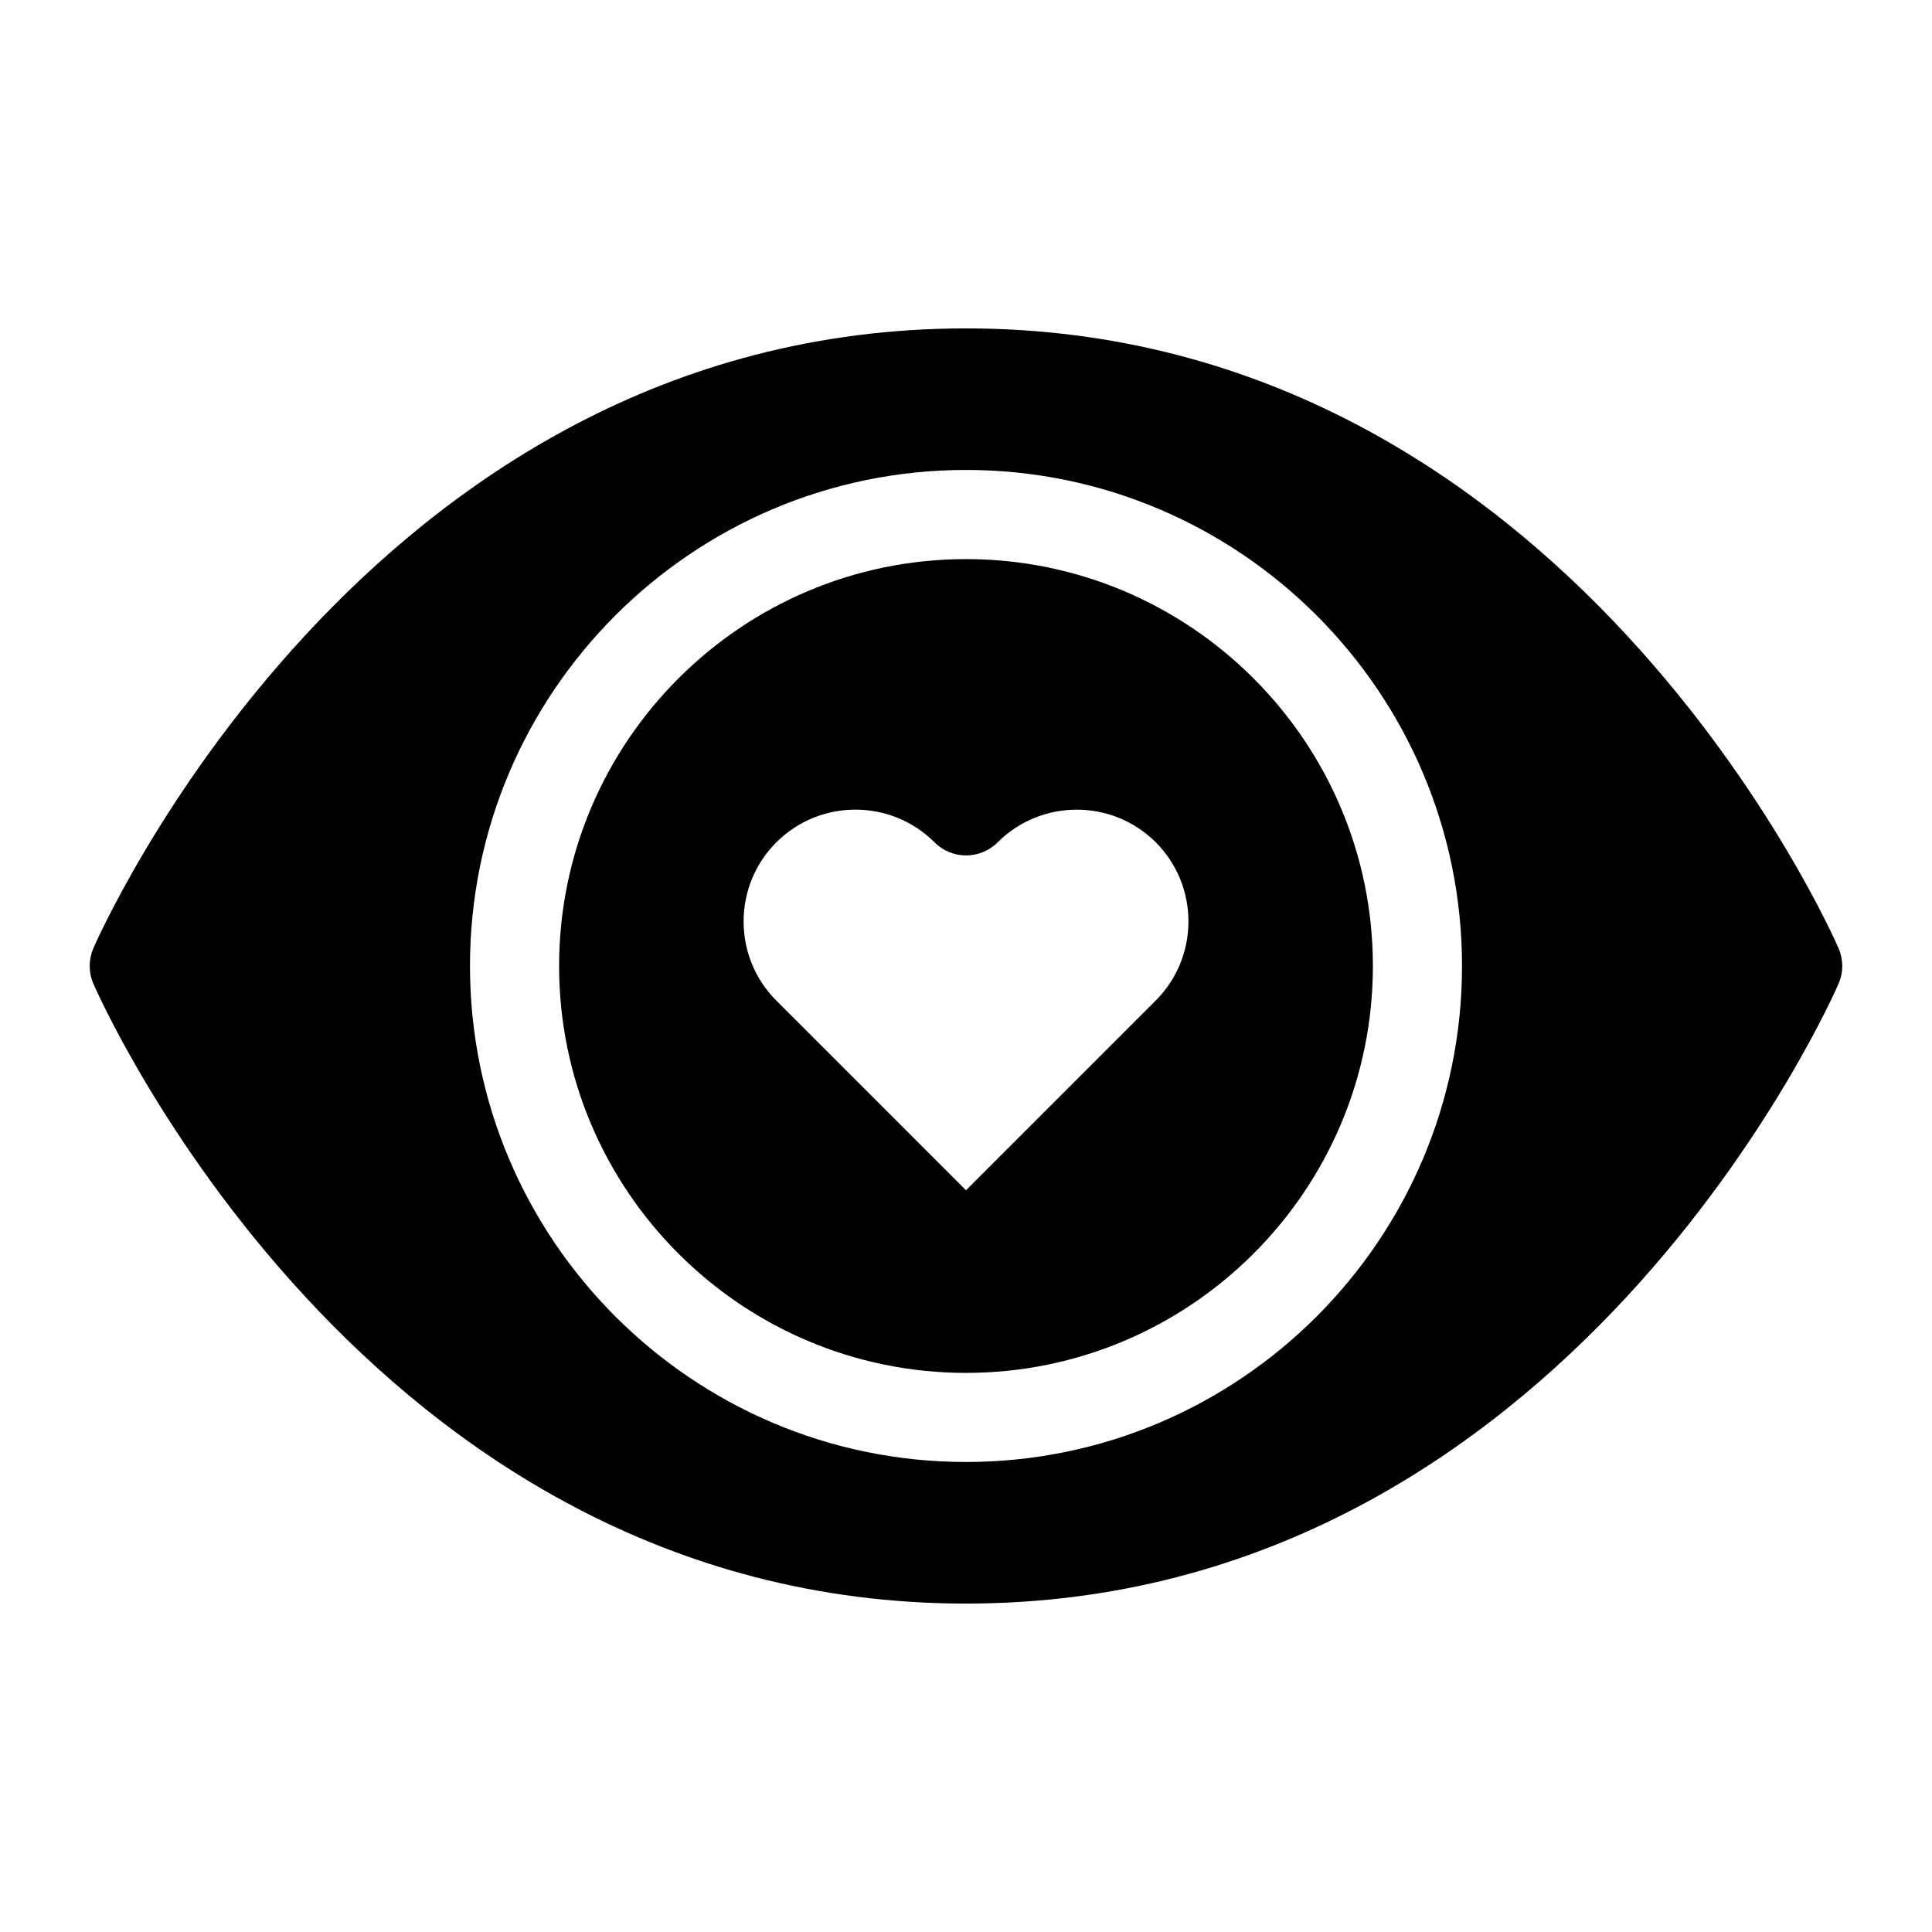
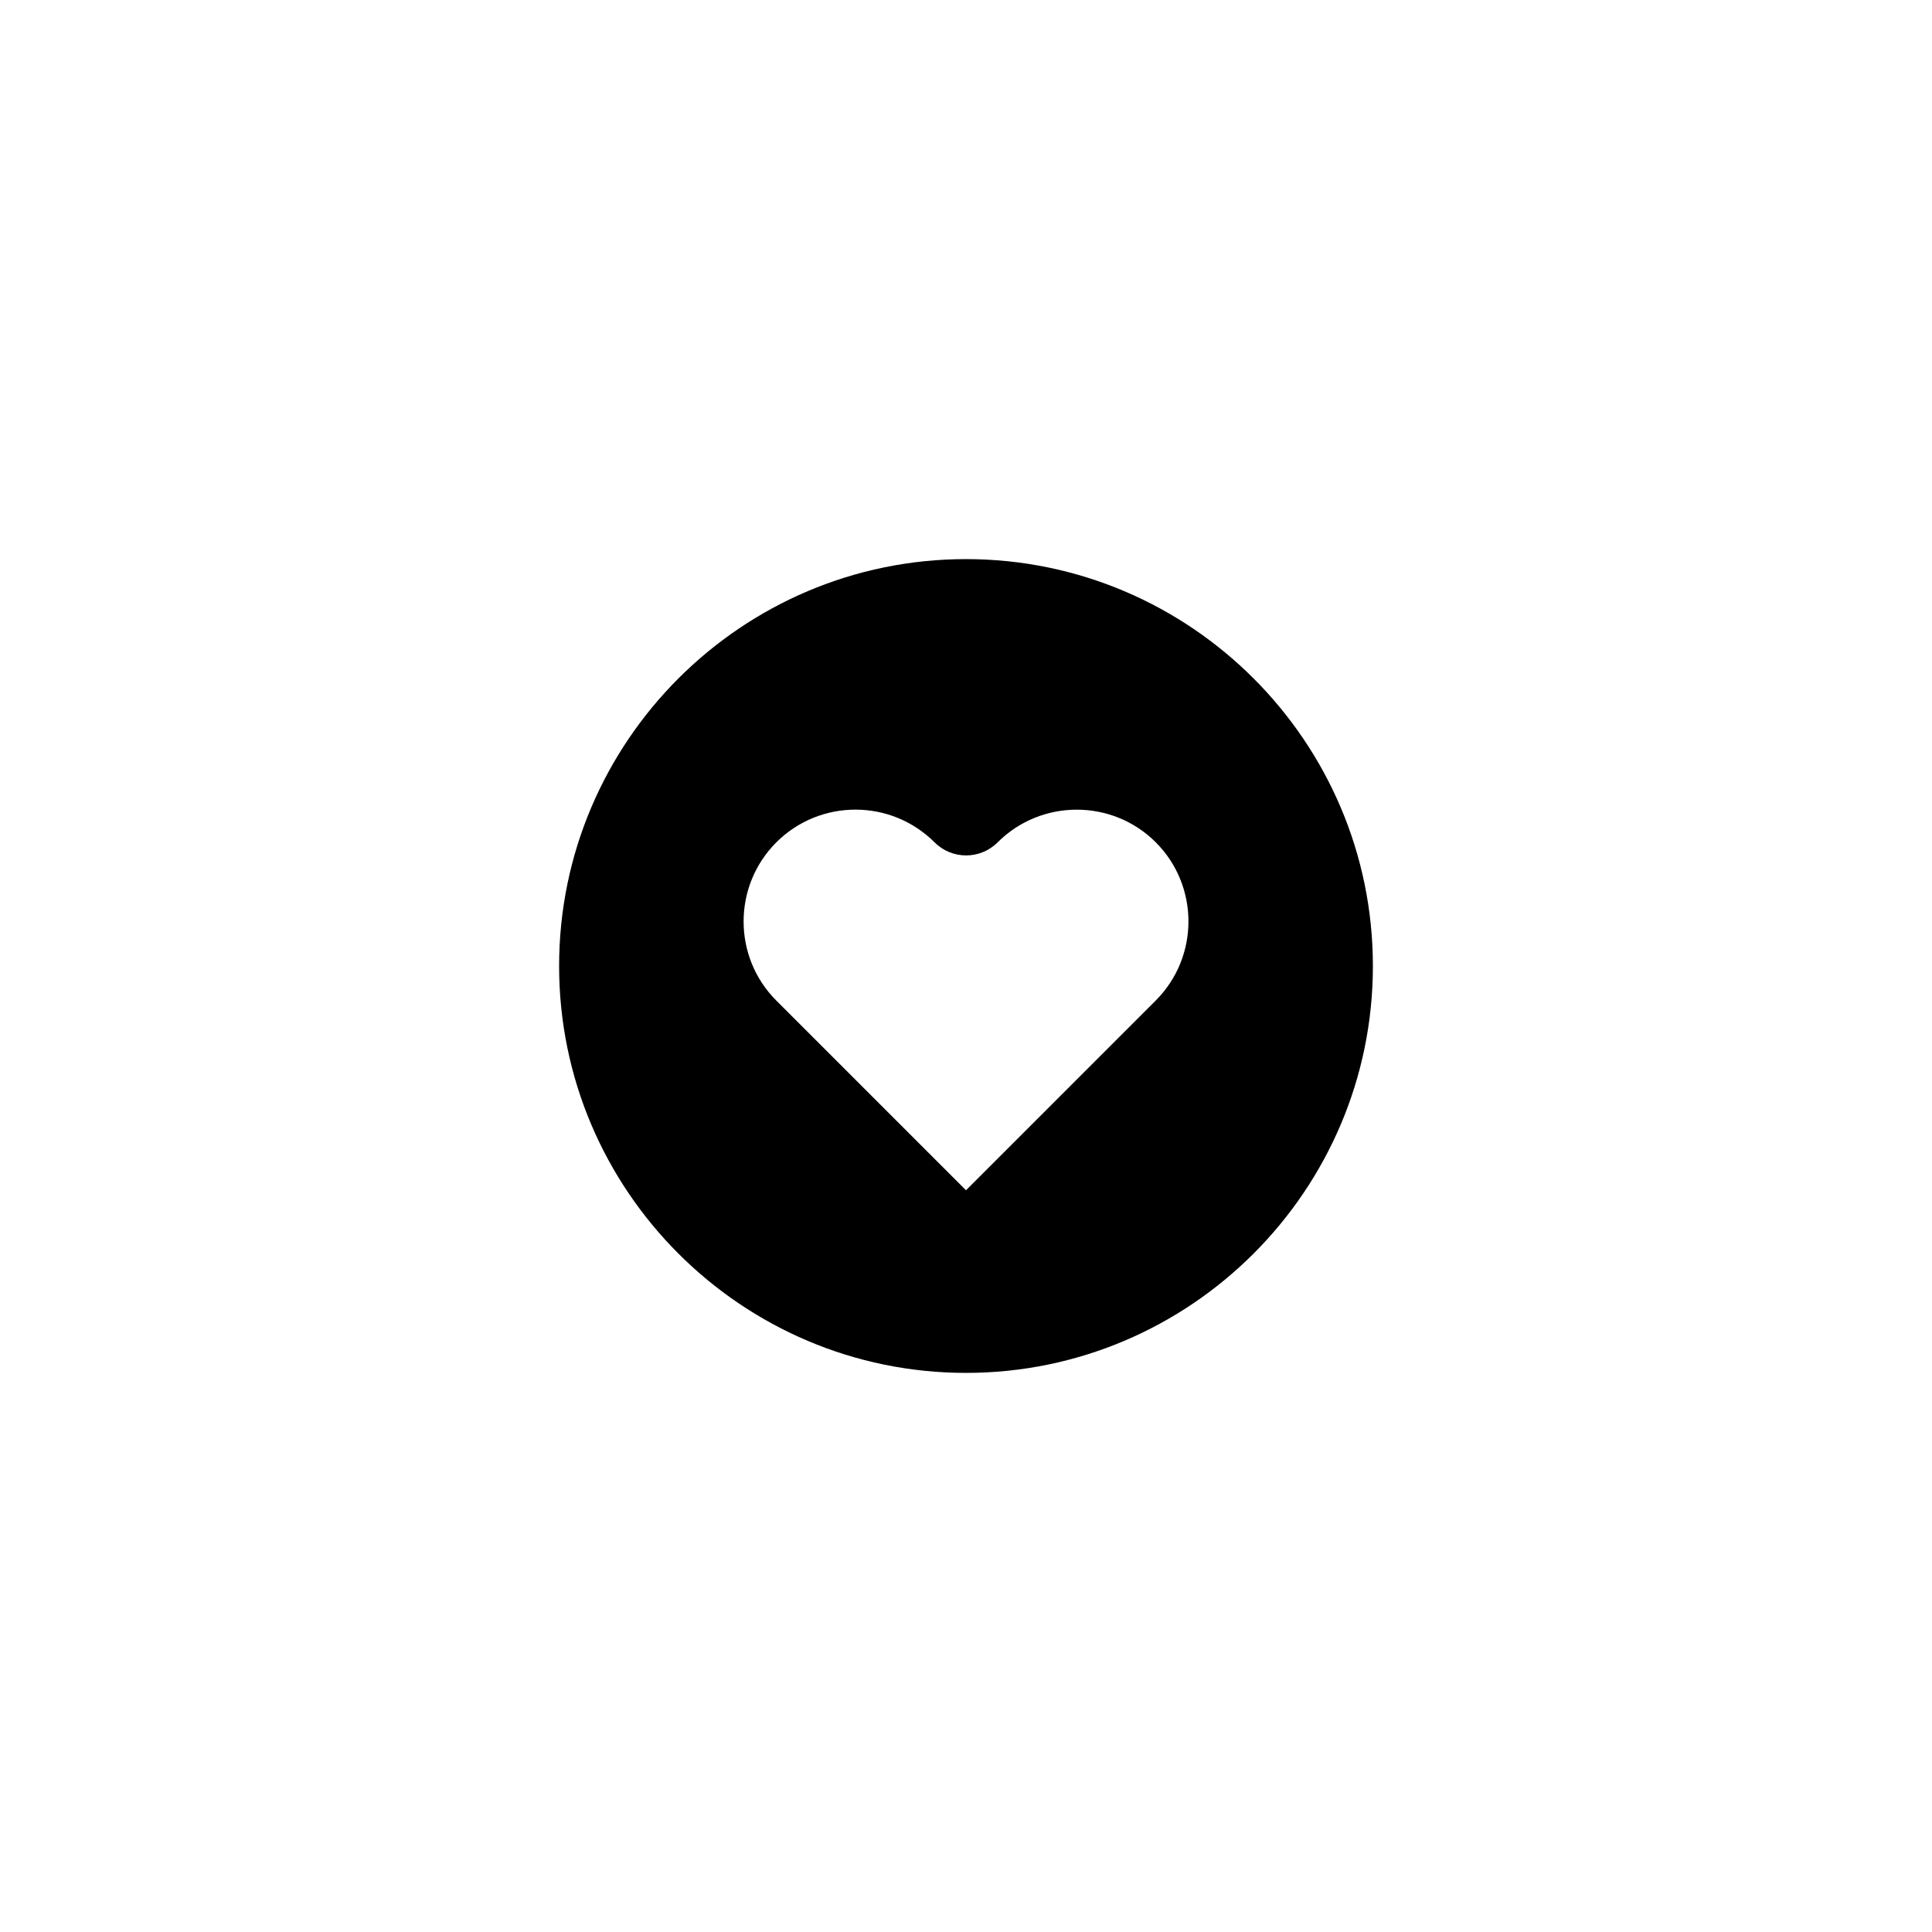
<svg xmlns="http://www.w3.org/2000/svg" fill="#000000" width="800px" height="800px" version="1.1" viewBox="144 144 512 512">
  <g>
    <path d="m400 292.17c-59.449 0-107.83 48.367-107.83 107.83s48.367 107.83 107.83 107.83 107.83-48.367 107.83-107.83c-0.004-59.465-48.383-107.83-107.83-107.83zm50.27 116.99-50.27 50.273-50.27-50.27c-11.555-11.555-11.555-30.371 0-41.926 5.777-5.777 13.367-8.676 20.973-8.676s15.176 2.898 20.973 8.676c4.613 4.613 12.09 4.613 16.703 0 11.555-11.555 30.387-11.555 41.926 0 11.535 11.555 11.535 30.367-0.035 41.922z" />
-     <path d="m631.28 395.4c-0.691-1.637-71.398-164.37-231.28-164.37-159.86 0-230.59 162.73-231.3 164.37-1.242 2.945-1.242 6.25 0 9.195 0.707 1.637 71.43 164.37 231.3 164.37 159.88 0 230.59-162.73 231.28-164.37 1.258-2.945 1.258-6.254-0.004-9.195zm-231.28 136.04c-72.484 0-131.45-58.961-131.45-131.45-0.004-72.488 58.957-131.45 131.45-131.45 72.484 0 131.45 58.961 131.45 131.45 0 72.488-58.961 131.45-131.45 131.45z" />
  </g>
</svg>